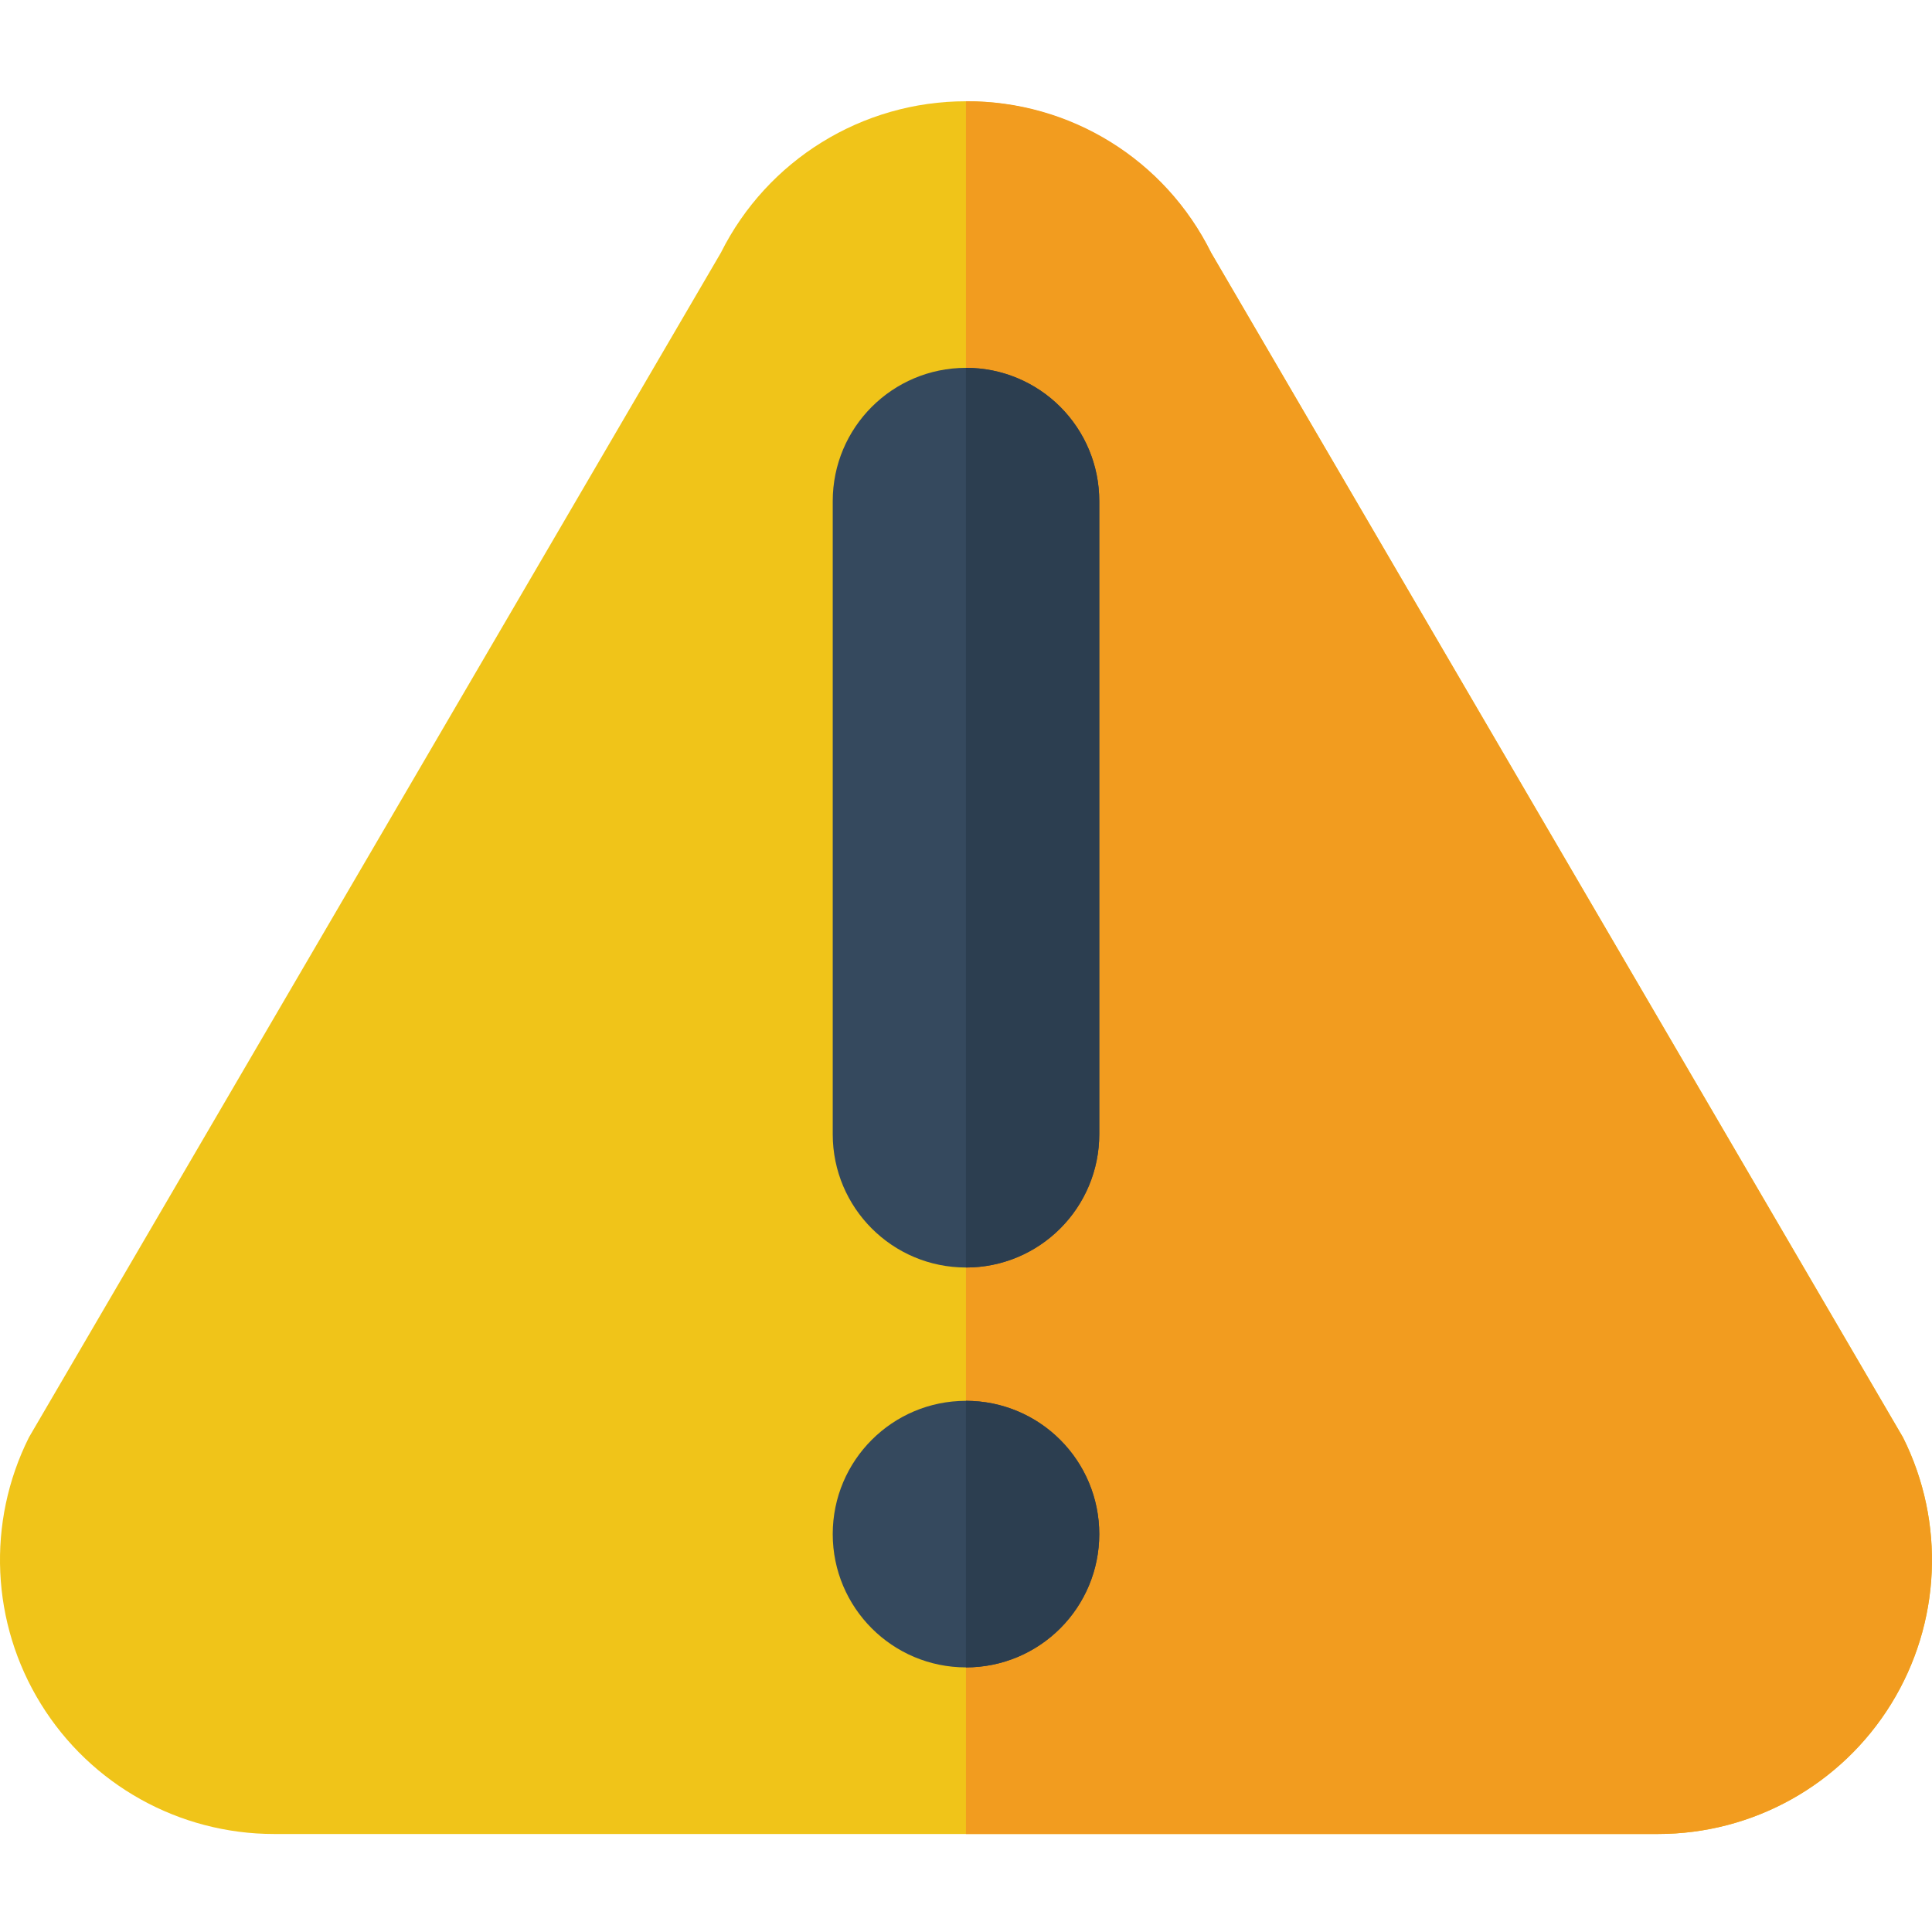
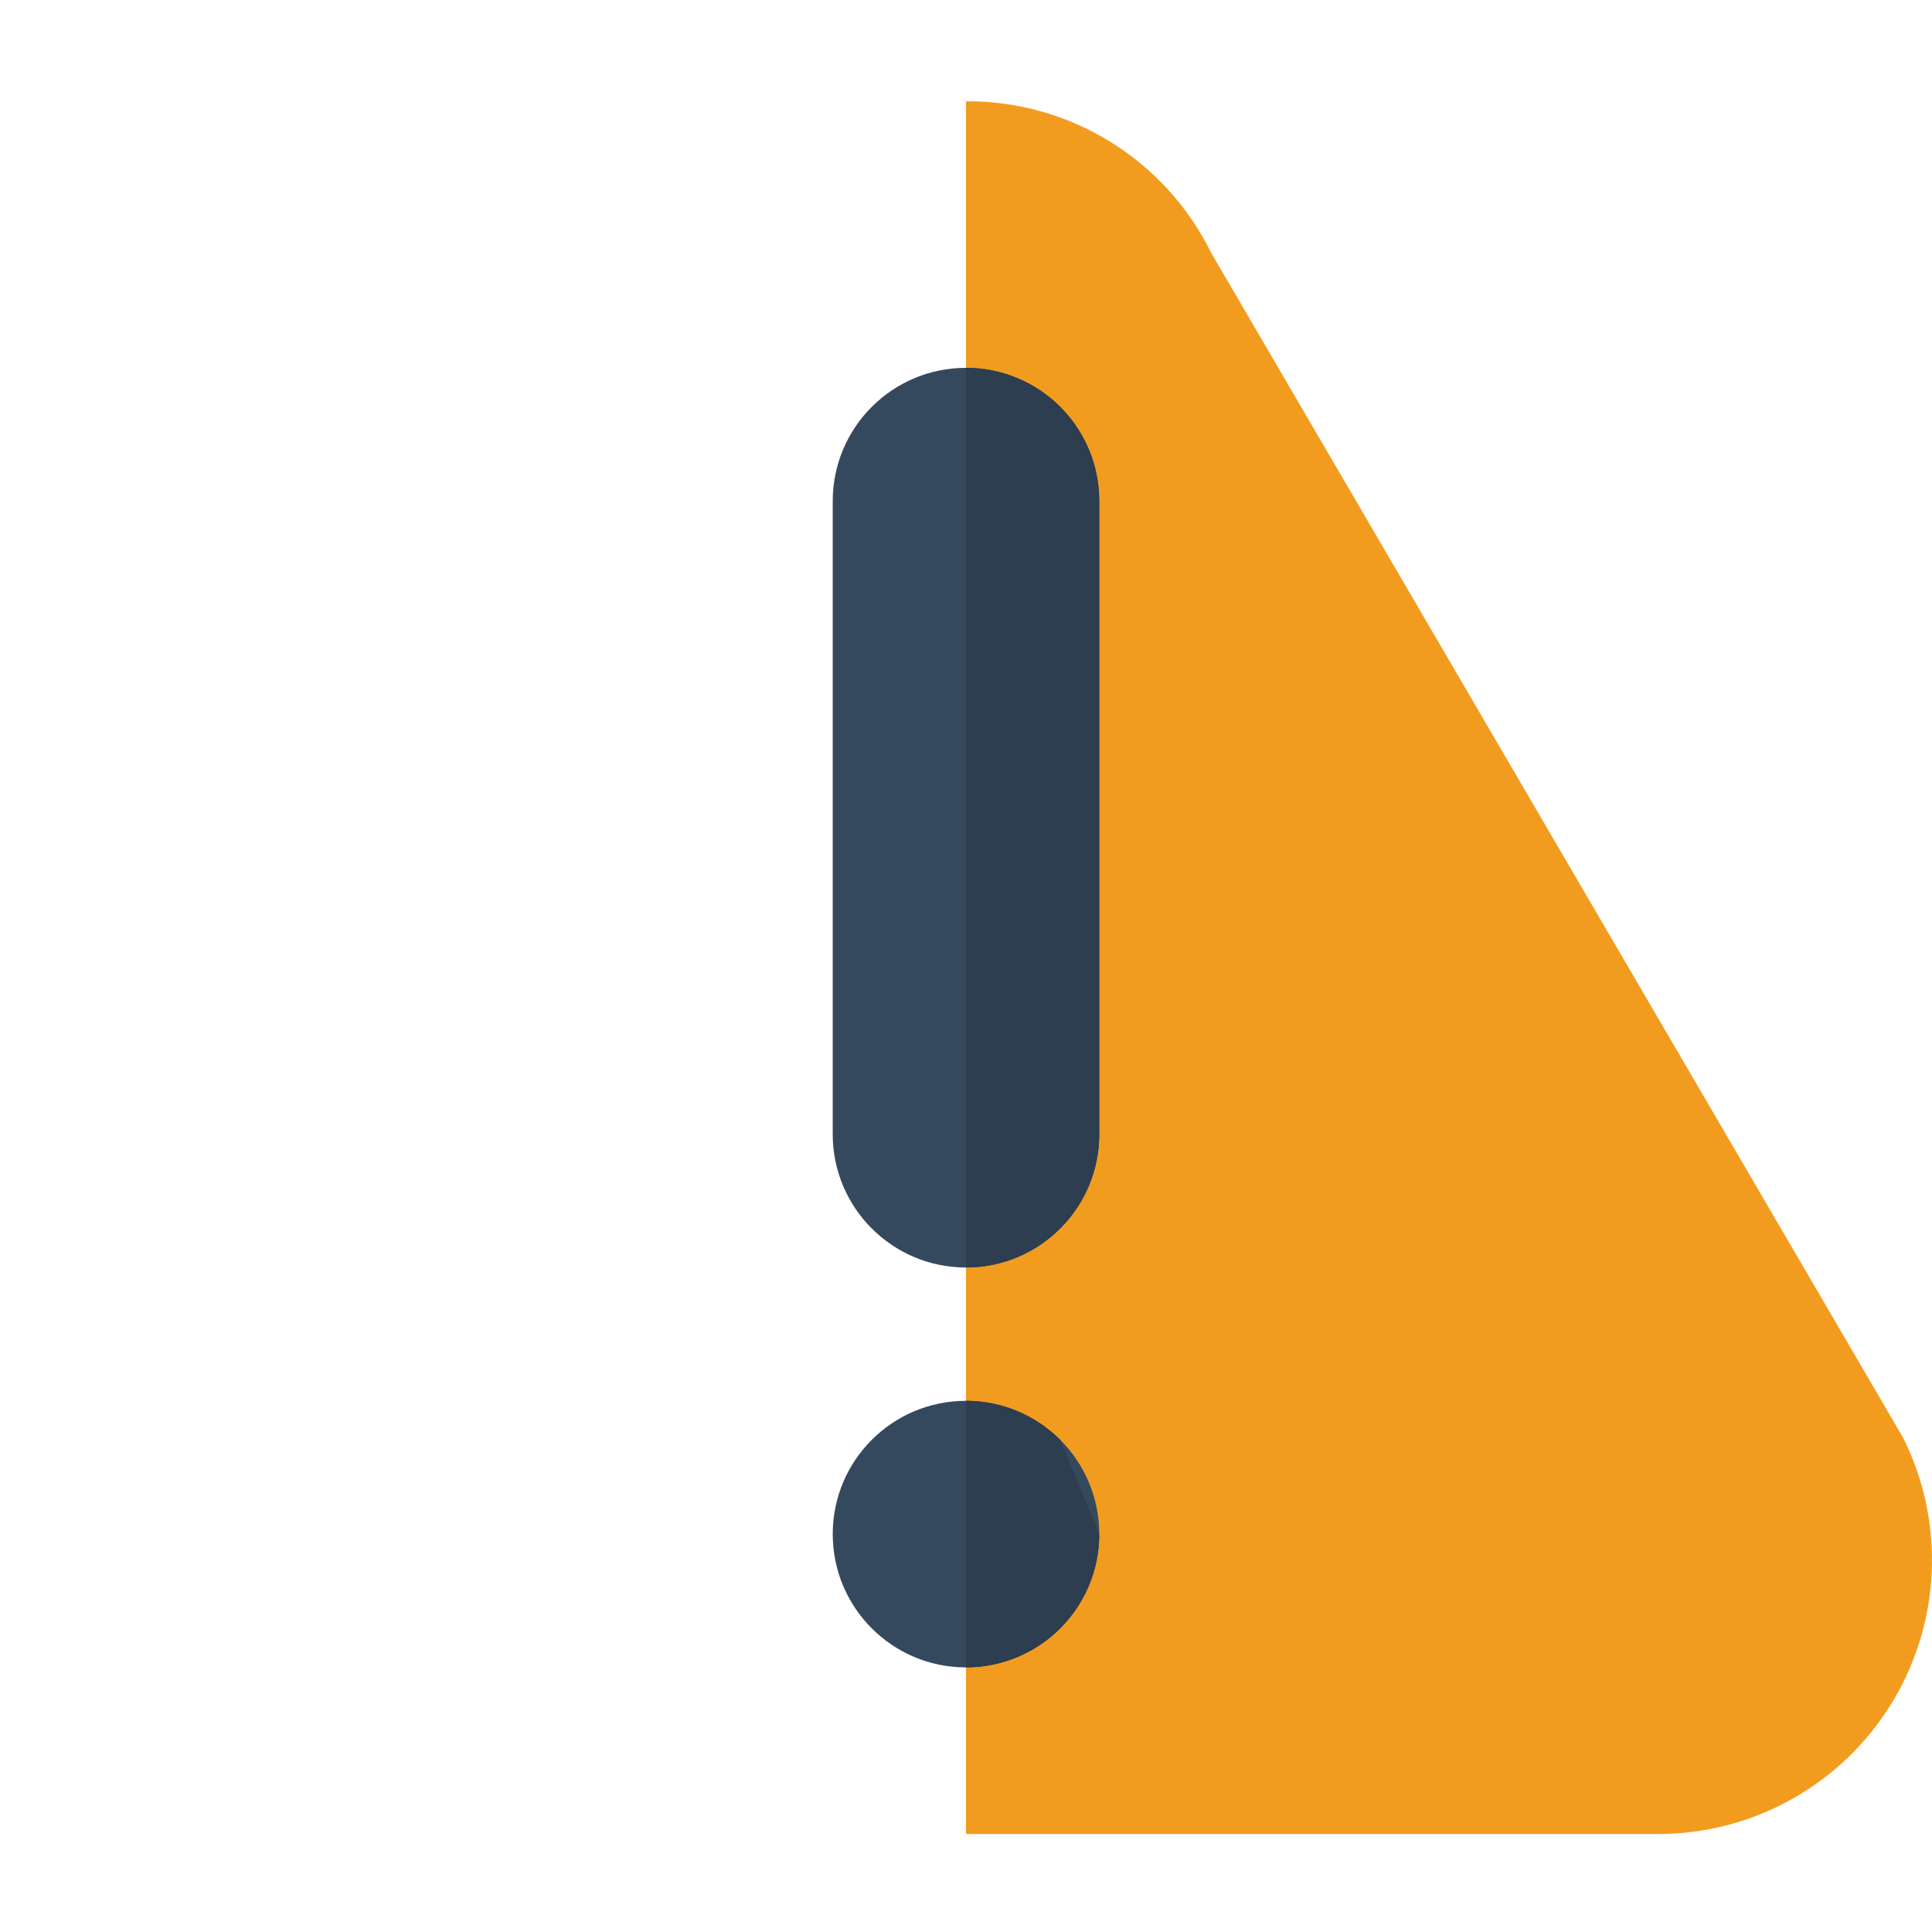
<svg xmlns="http://www.w3.org/2000/svg" width="48" height="48" viewBox="0 0 48 48" fill="none">
-   <path d="M41.19 45.565H6.809C4.449 45.565 2.257 44.343 1.017 42.336C-0.224 40.329 -0.337 37.822 0.719 35.711L17.91 6.279C19.063 3.973 21.421 2.516 24 2.516C26.579 2.516 28.936 3.973 30.09 6.279L47.28 35.711C48.336 37.822 48.223 40.329 46.982 42.336C45.742 44.343 43.55 45.565 41.19 45.565Z" fill="#F0C419" />
  <path d="M41.194 45.565H23.999V2.516C26.584 2.5 28.951 3.963 30.092 6.283L47.279 35.714C48.336 37.823 48.224 40.329 46.984 42.337C45.744 44.344 43.553 45.566 41.194 45.565Z" fill="#F29C1F" />
  <path d="M27.311 38.114C27.311 39.943 25.829 41.426 24 41.426C22.171 41.426 20.689 39.943 20.689 38.114C20.689 36.285 22.171 34.803 24 34.803C25.829 34.803 27.311 36.285 27.311 38.114Z" fill="#35495E" />
-   <path d="M27.311 38.114C27.311 38.993 26.962 39.835 26.341 40.456C25.72 41.077 24.878 41.426 23.999 41.426V34.803C24.878 34.803 25.72 35.151 26.341 35.773C26.962 36.394 27.311 37.236 27.311 38.114Z" fill="#2C3E50" />
+   <path d="M27.311 38.114C27.311 38.993 26.962 39.835 26.341 40.456C25.72 41.077 24.878 41.426 23.999 41.426V34.803C24.878 34.803 25.72 35.151 26.341 35.773Z" fill="#2C3E50" />
  <path d="M24 9.139C25.829 9.139 27.311 10.621 27.311 12.45V28.18C27.311 30.009 25.829 31.491 24 31.491C22.171 31.491 20.689 30.009 20.689 28.18V12.45C20.689 10.621 22.171 9.139 24 9.139Z" fill="#35495E" />
  <path d="M27.311 12.45V28.18C27.311 29.058 26.962 29.901 26.341 30.521C25.72 31.143 24.878 31.492 23.999 31.491V9.139C24.878 9.138 25.721 9.486 26.342 10.107C26.963 10.729 27.312 11.572 27.311 12.45Z" fill="#2C3E50" />
</svg>